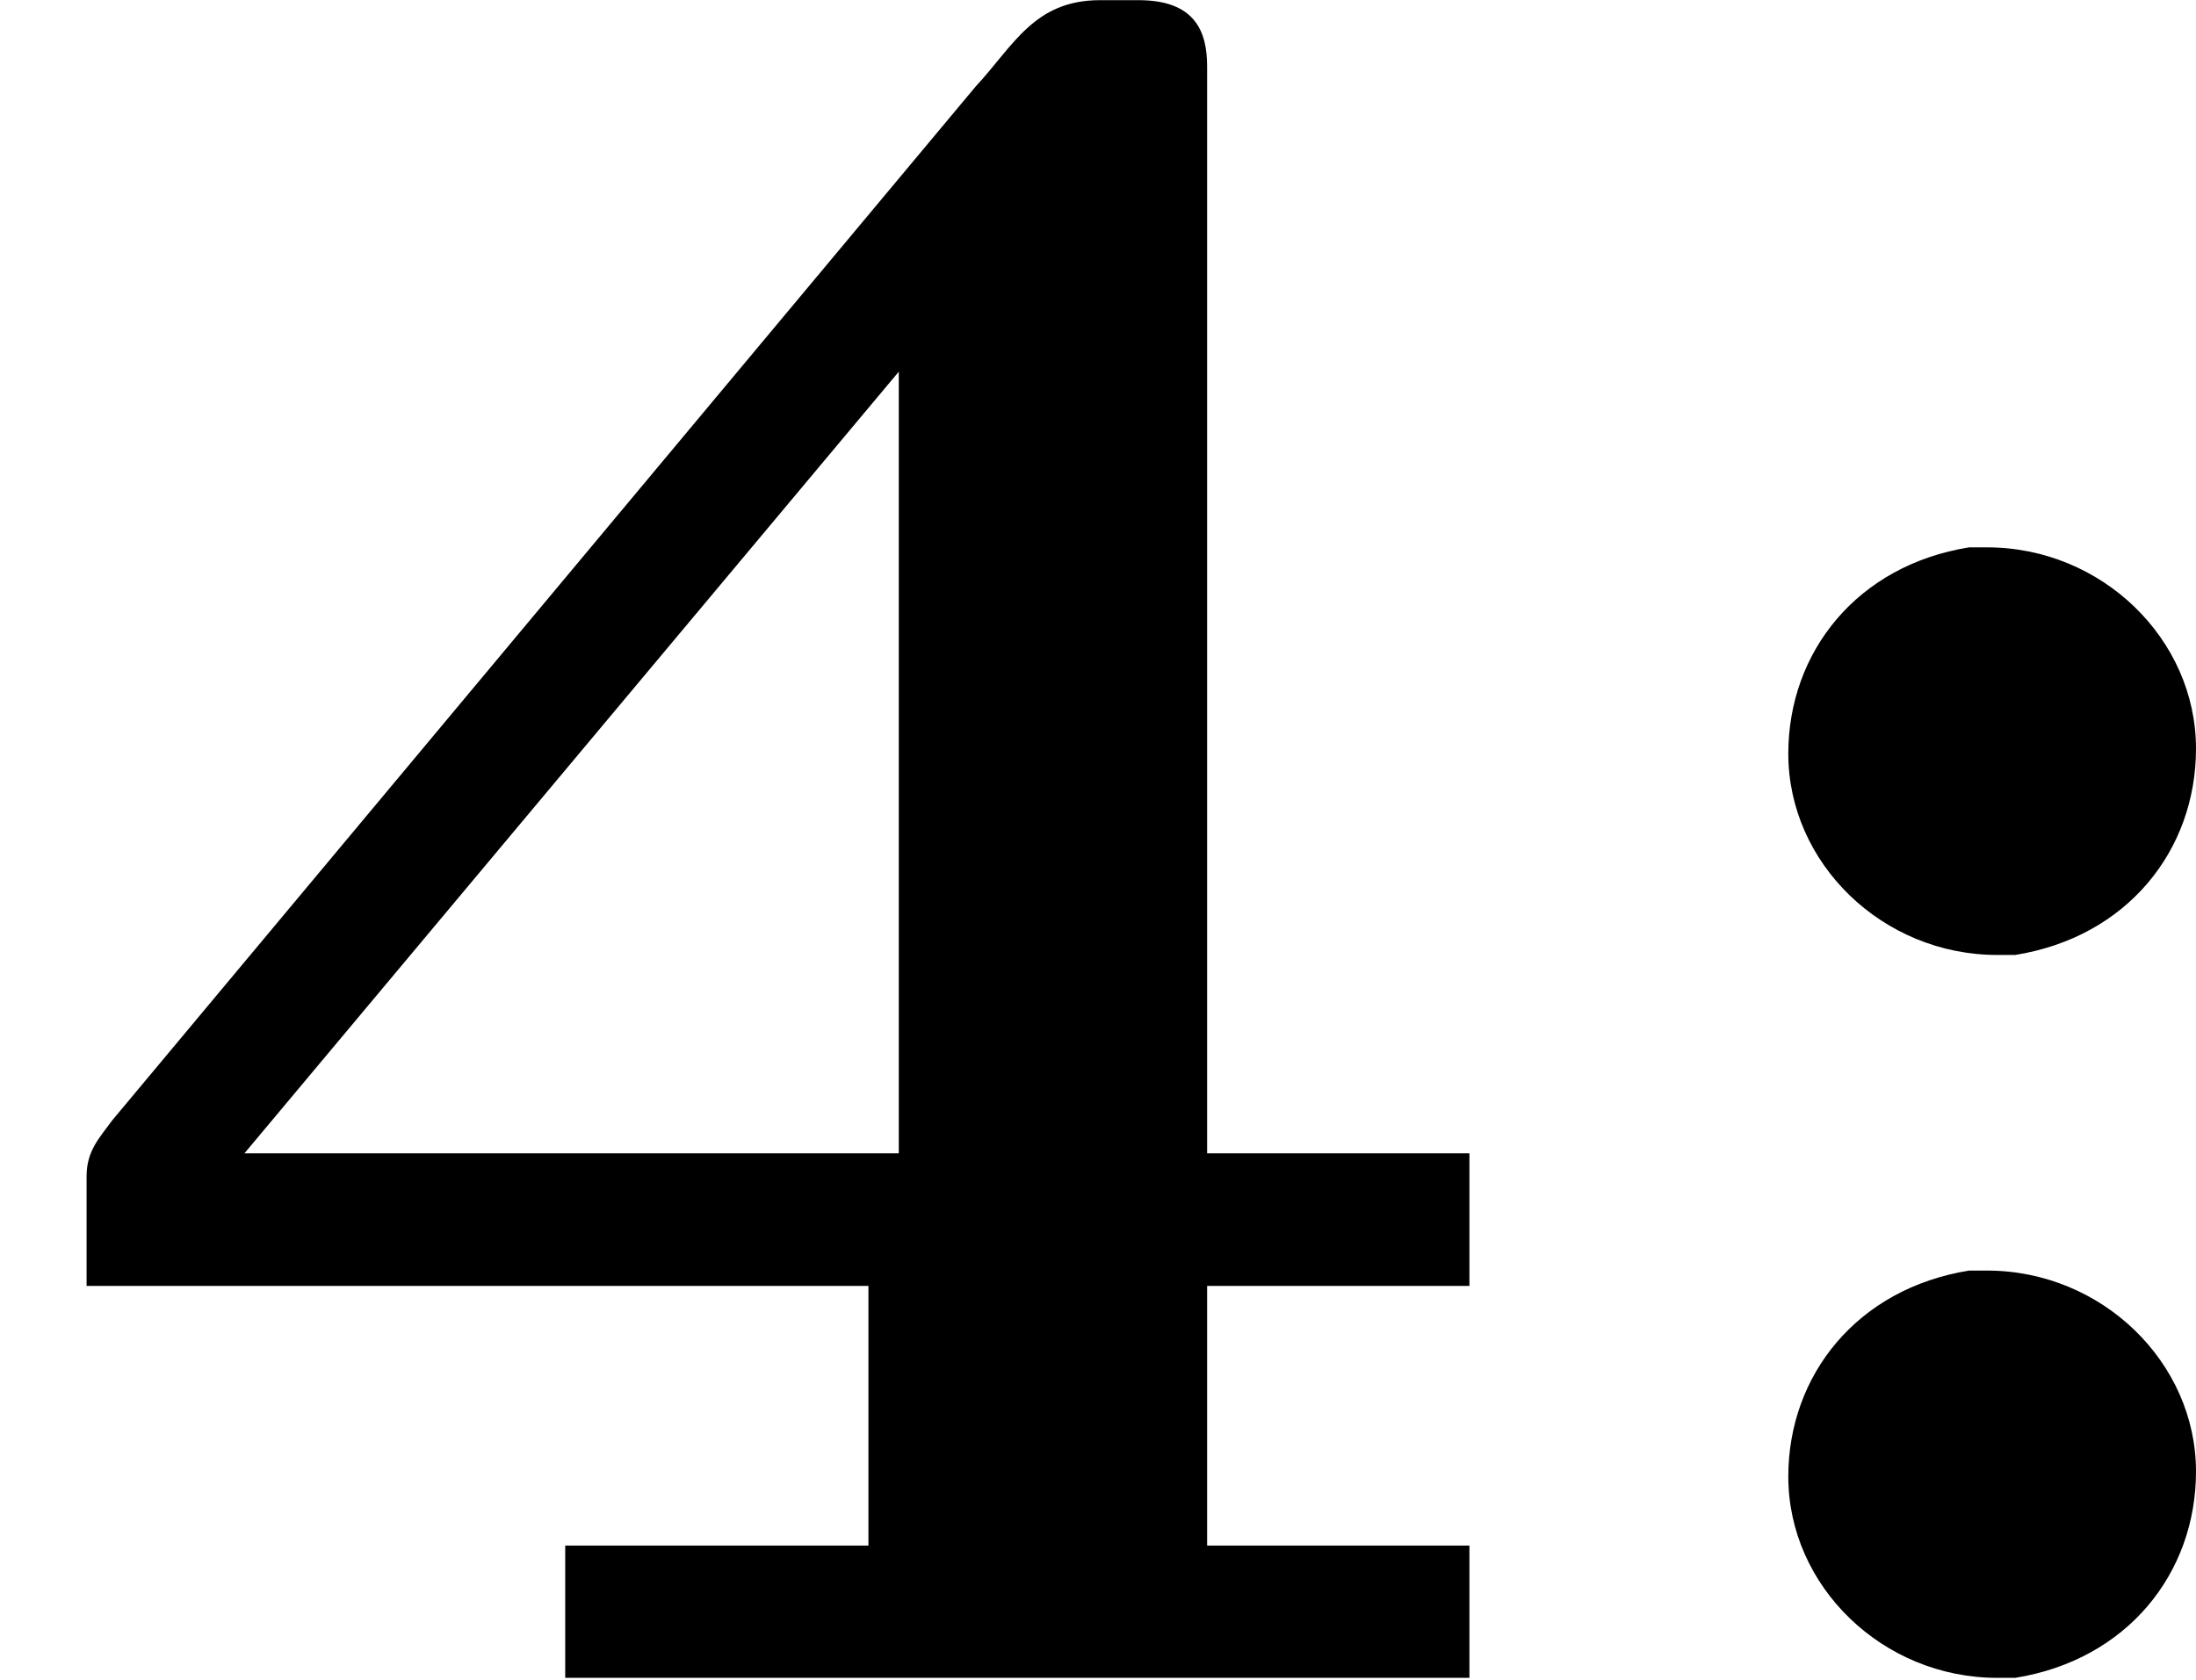
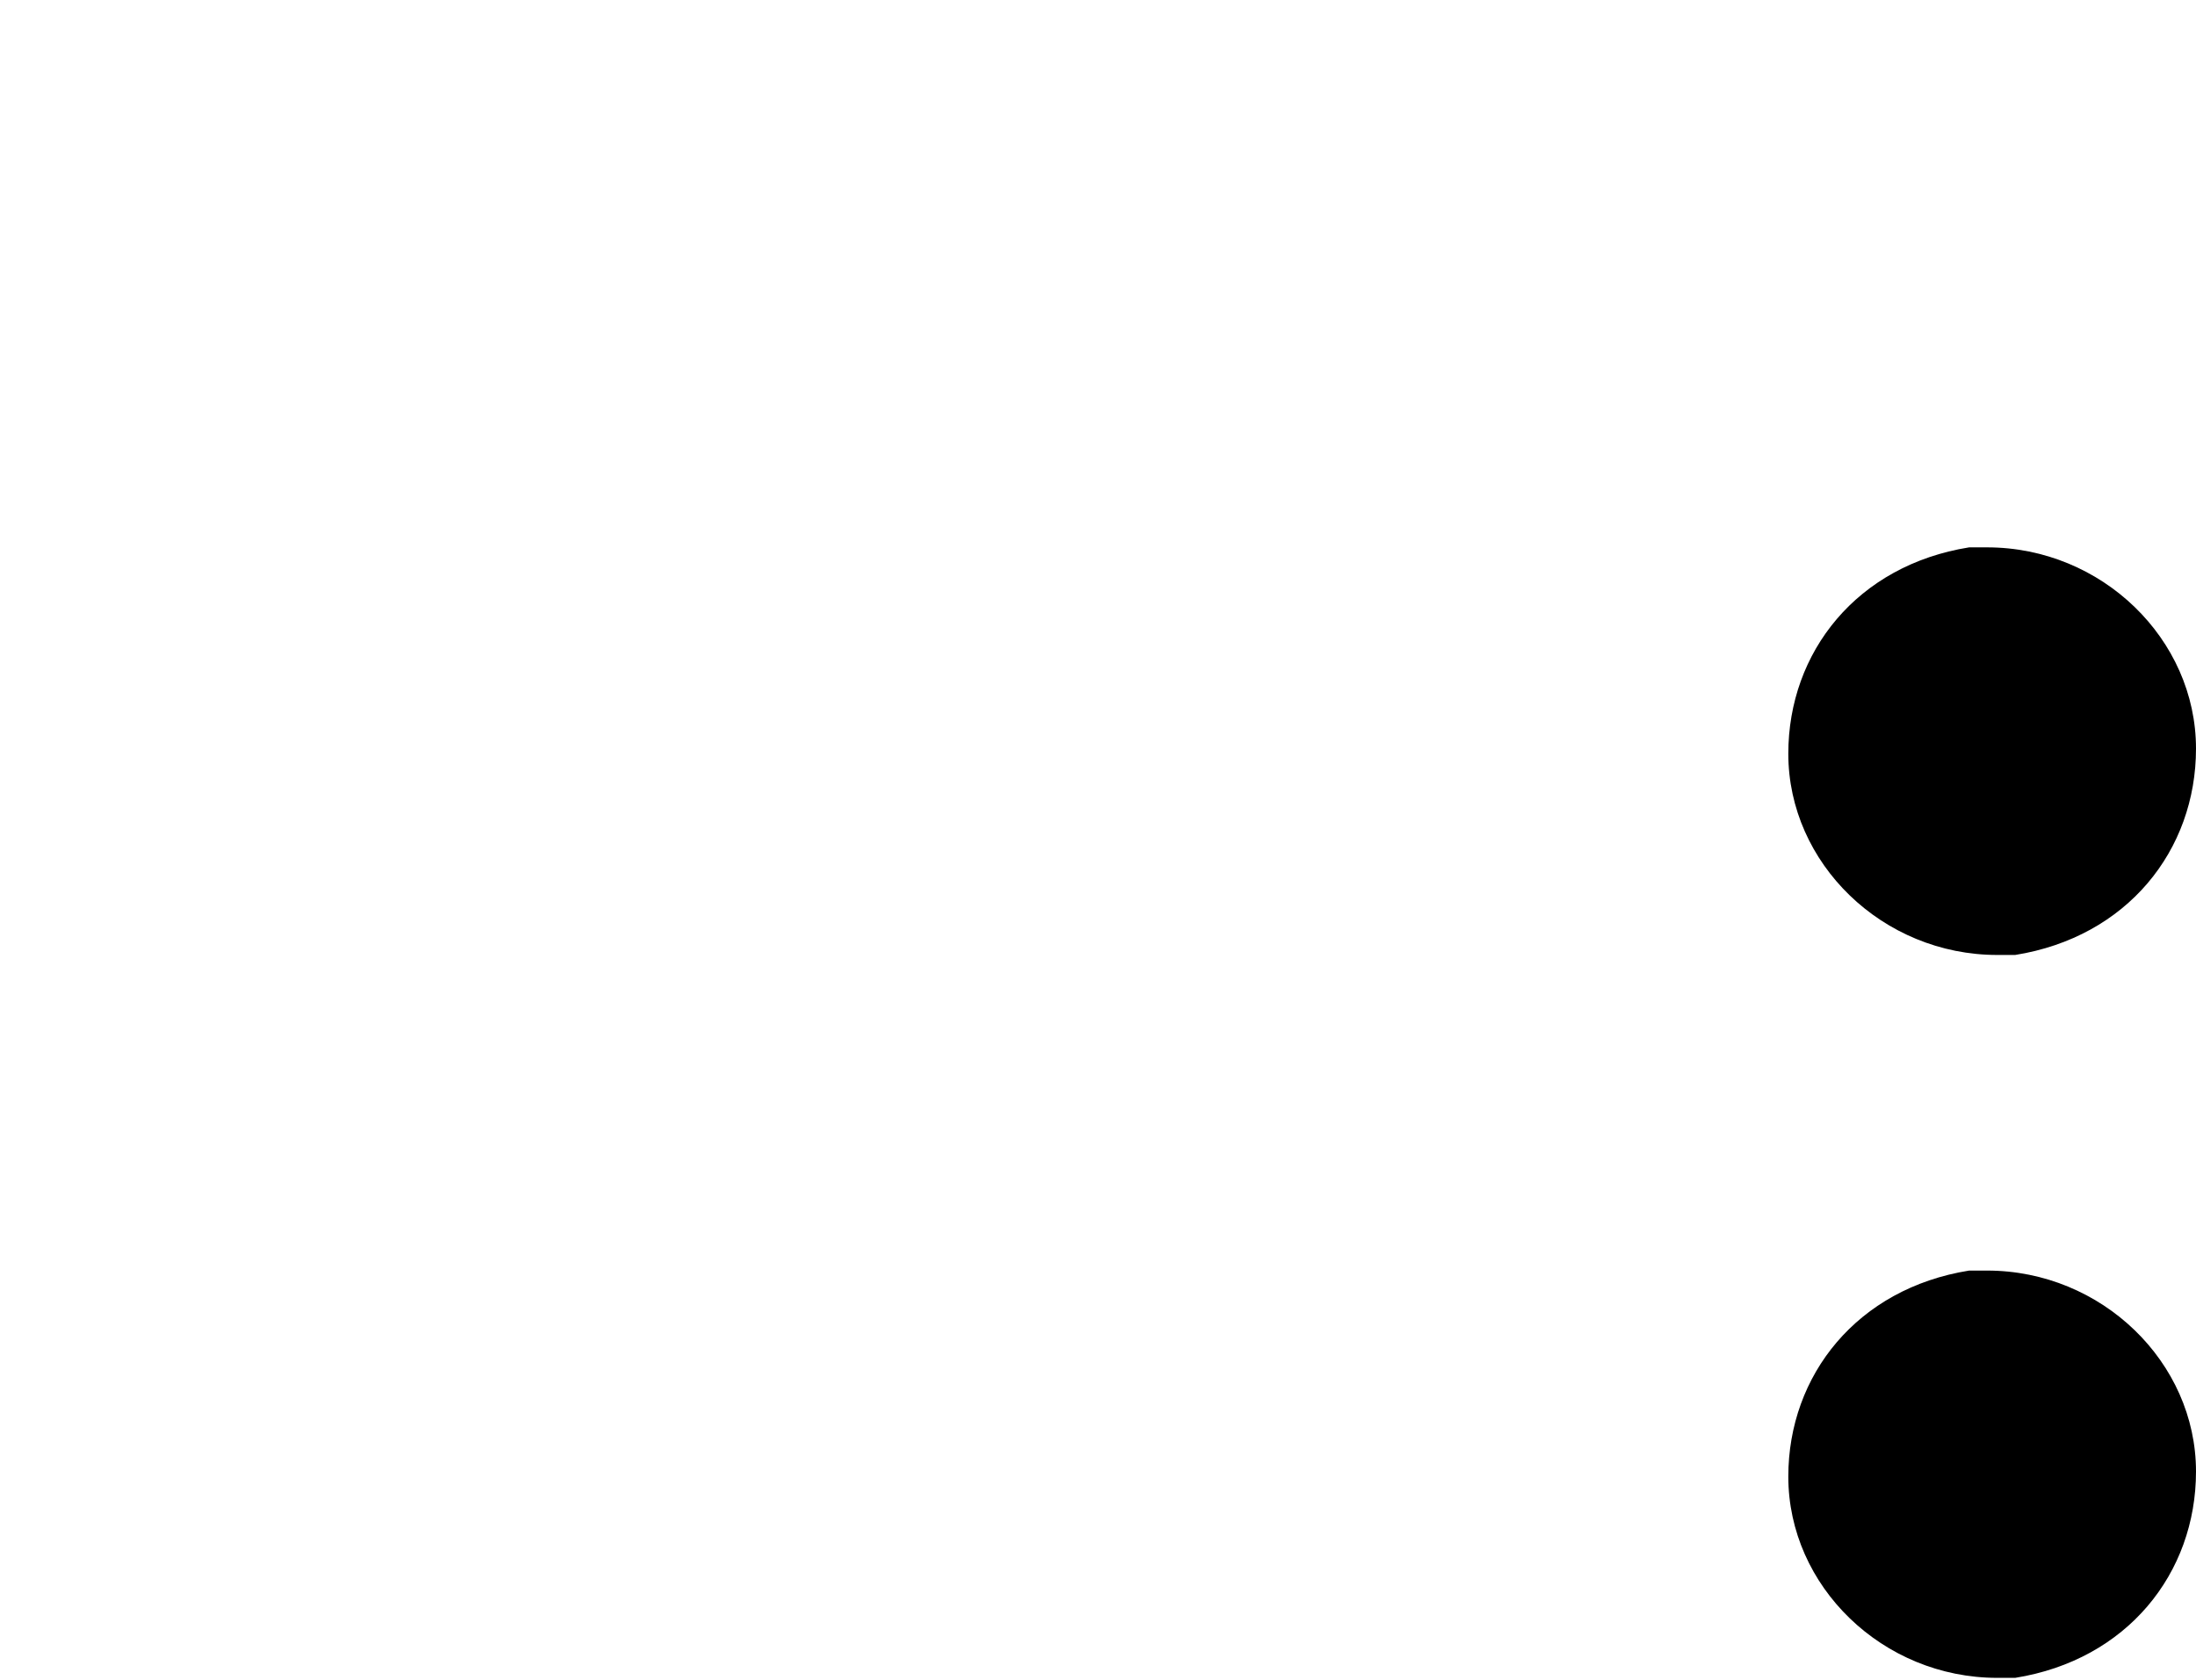
<svg xmlns="http://www.w3.org/2000/svg" xmlns:xlink="http://www.w3.org/1999/xlink" version="1.1" width="13.746pt" height="10.521pt" viewBox="58.196 7.383 13.746 10.521">
  <defs>
-     <path id="g0-52" d="M.271-1.235H2.718V-.422H1.769V-.008H4.599V-.422H3.778V-1.235H4.599V-1.65H3.778V-5.053C3.778-5.165 3.738-5.26 3.563-5.26H3.443C3.236-5.26 3.172-5.117 3.053-4.989L.351-1.753C.311-1.698 .271-1.658 .271-1.578V-1.235ZM.765-1.65L2.813-4.097V-1.65H.765Z" />
    <path id="g0-58" d="M1.283-3.547C.933-3.491 .717-3.22 .717-2.901C.717-2.558 1.012-2.271 1.371-2.271H1.427C1.777-2.327 1.993-2.598 1.993-2.917C1.993-3.26 1.698-3.547 1.339-3.547H1.283ZM1.283-1.283C.933-1.227 .717-.956 .717-.638C.717-.295 1.012-.008 1.371-.008H1.427C1.777-.064 1.993-.335 1.993-.654C1.993-.996 1.698-1.283 1.339-1.283H1.283Z" />
  </defs>
  <g id="page1" transform="matrix(2 0 0 2 0 0)">
    <use x="29.098" y="8.952" xlink:href="#g0-52" />
    <use x="33.978" y="8.952" xlink:href="#g0-58" />
  </g>
</svg>